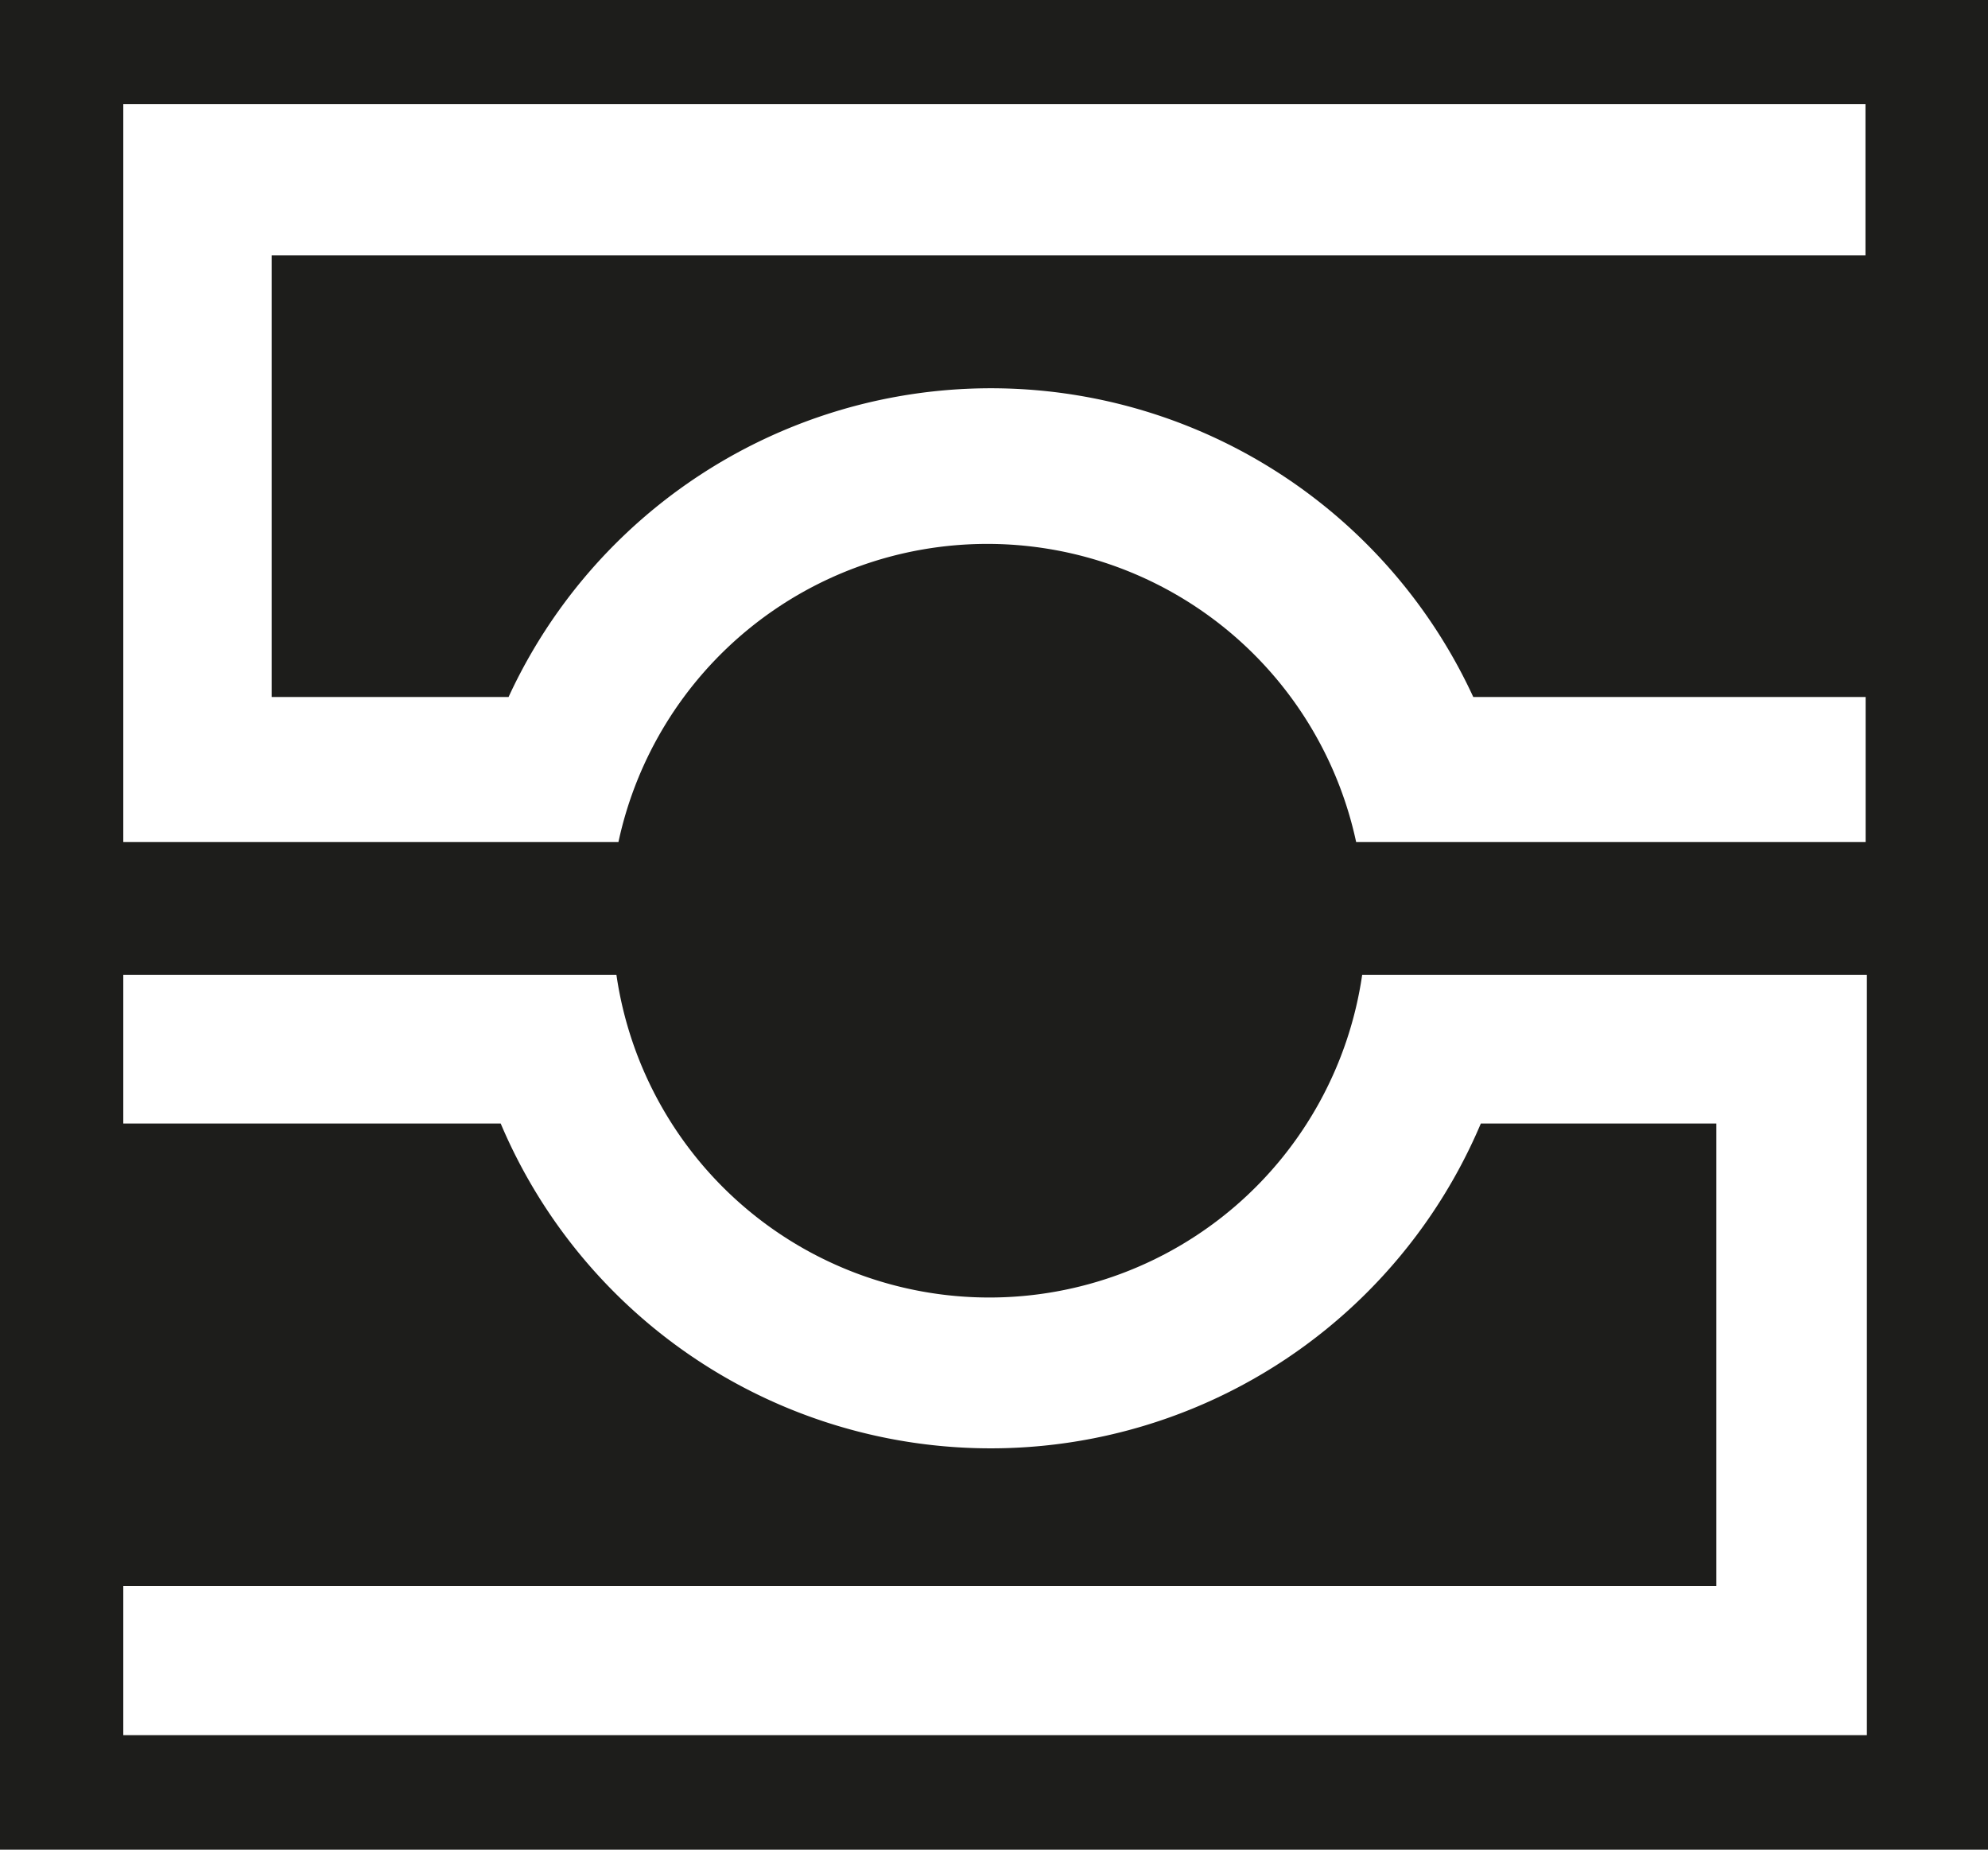
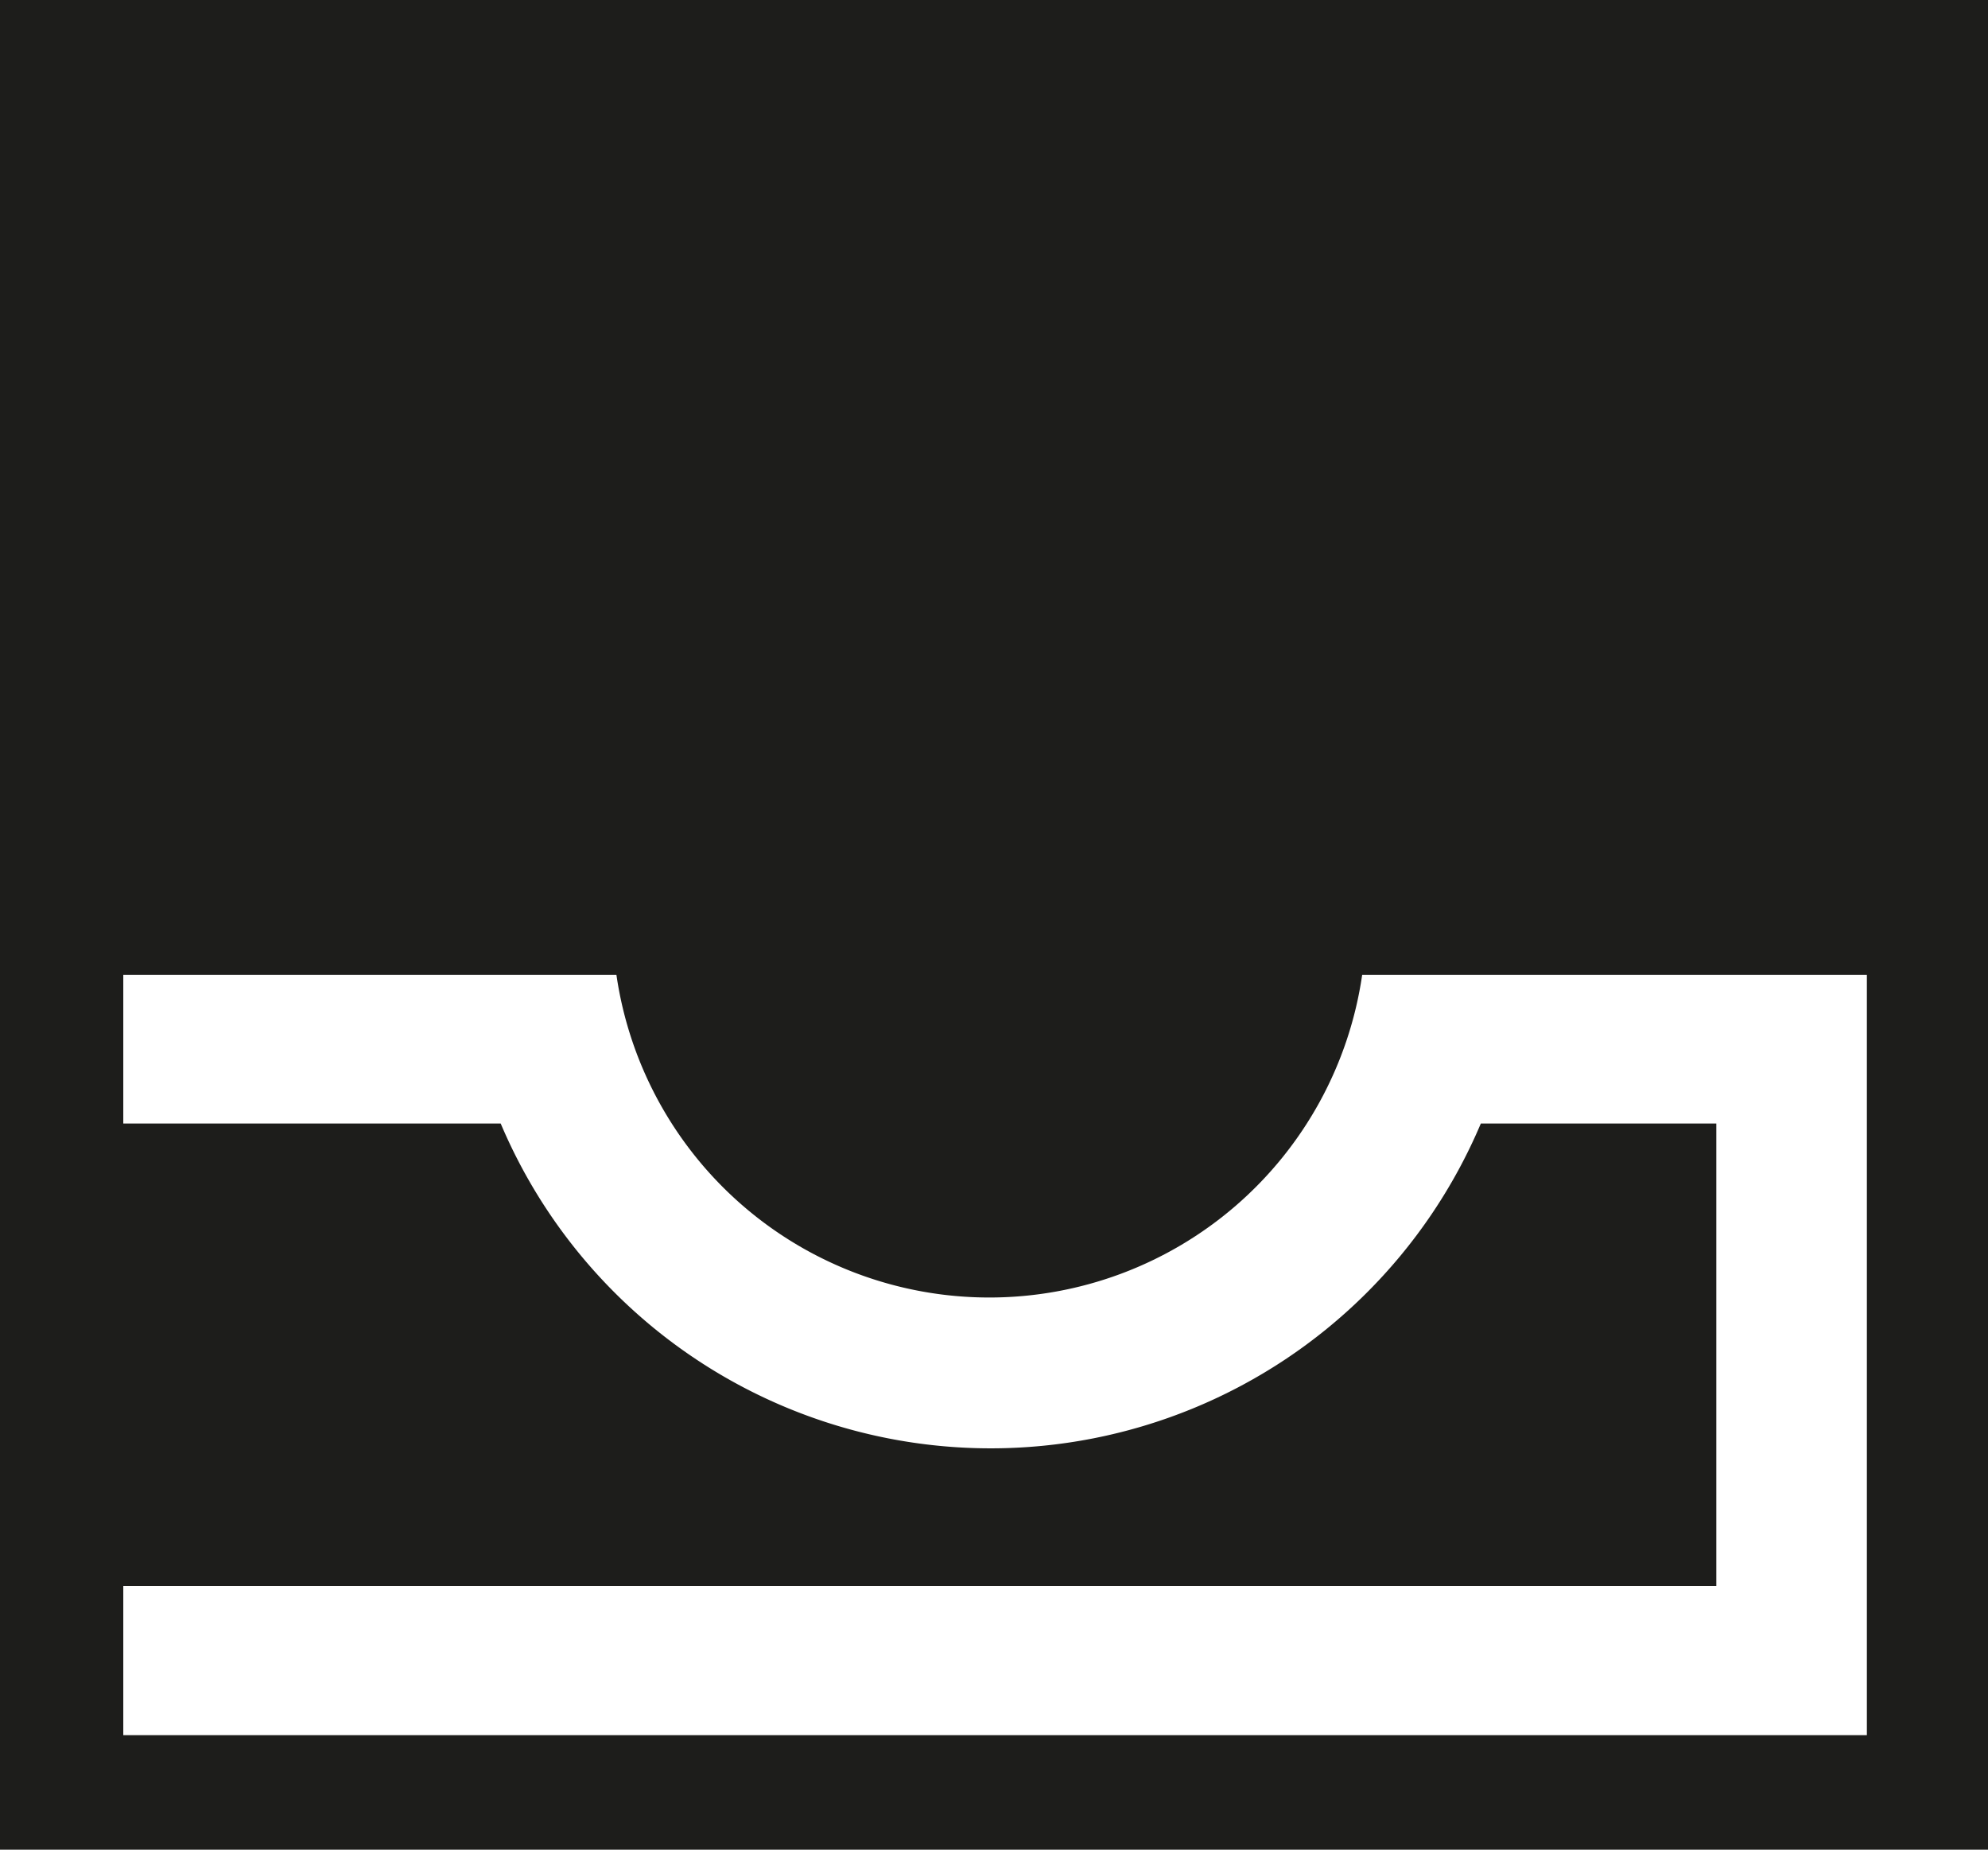
<svg xmlns="http://www.w3.org/2000/svg" viewBox="0 0 129 120">
  <defs>
    <style>.cls-3{fill:#1d1d1b;}.cls-4{fill:#fff;fill-rule:evenodd;}</style>
  </defs>
  <rect class="cls-3" width="129" height="120" />
-   <path class="cls-4" d="M121.05,6.76v9.81H17.63V45.22H33a34.47,34.47,0,0,1,62.6,0h25.46v9.41H88a24.48,24.48,0,0,0-47.87,0H8V6.76Z" />
  <path class="cls-4" d="M8,112.57v-9.68H111.37v-30H96.09a34.53,34.53,0,0,1-63.6,0H8V63.25h32a24.45,24.45,0,0,0,48.39,0h32.75v49.32Z" />
</svg>